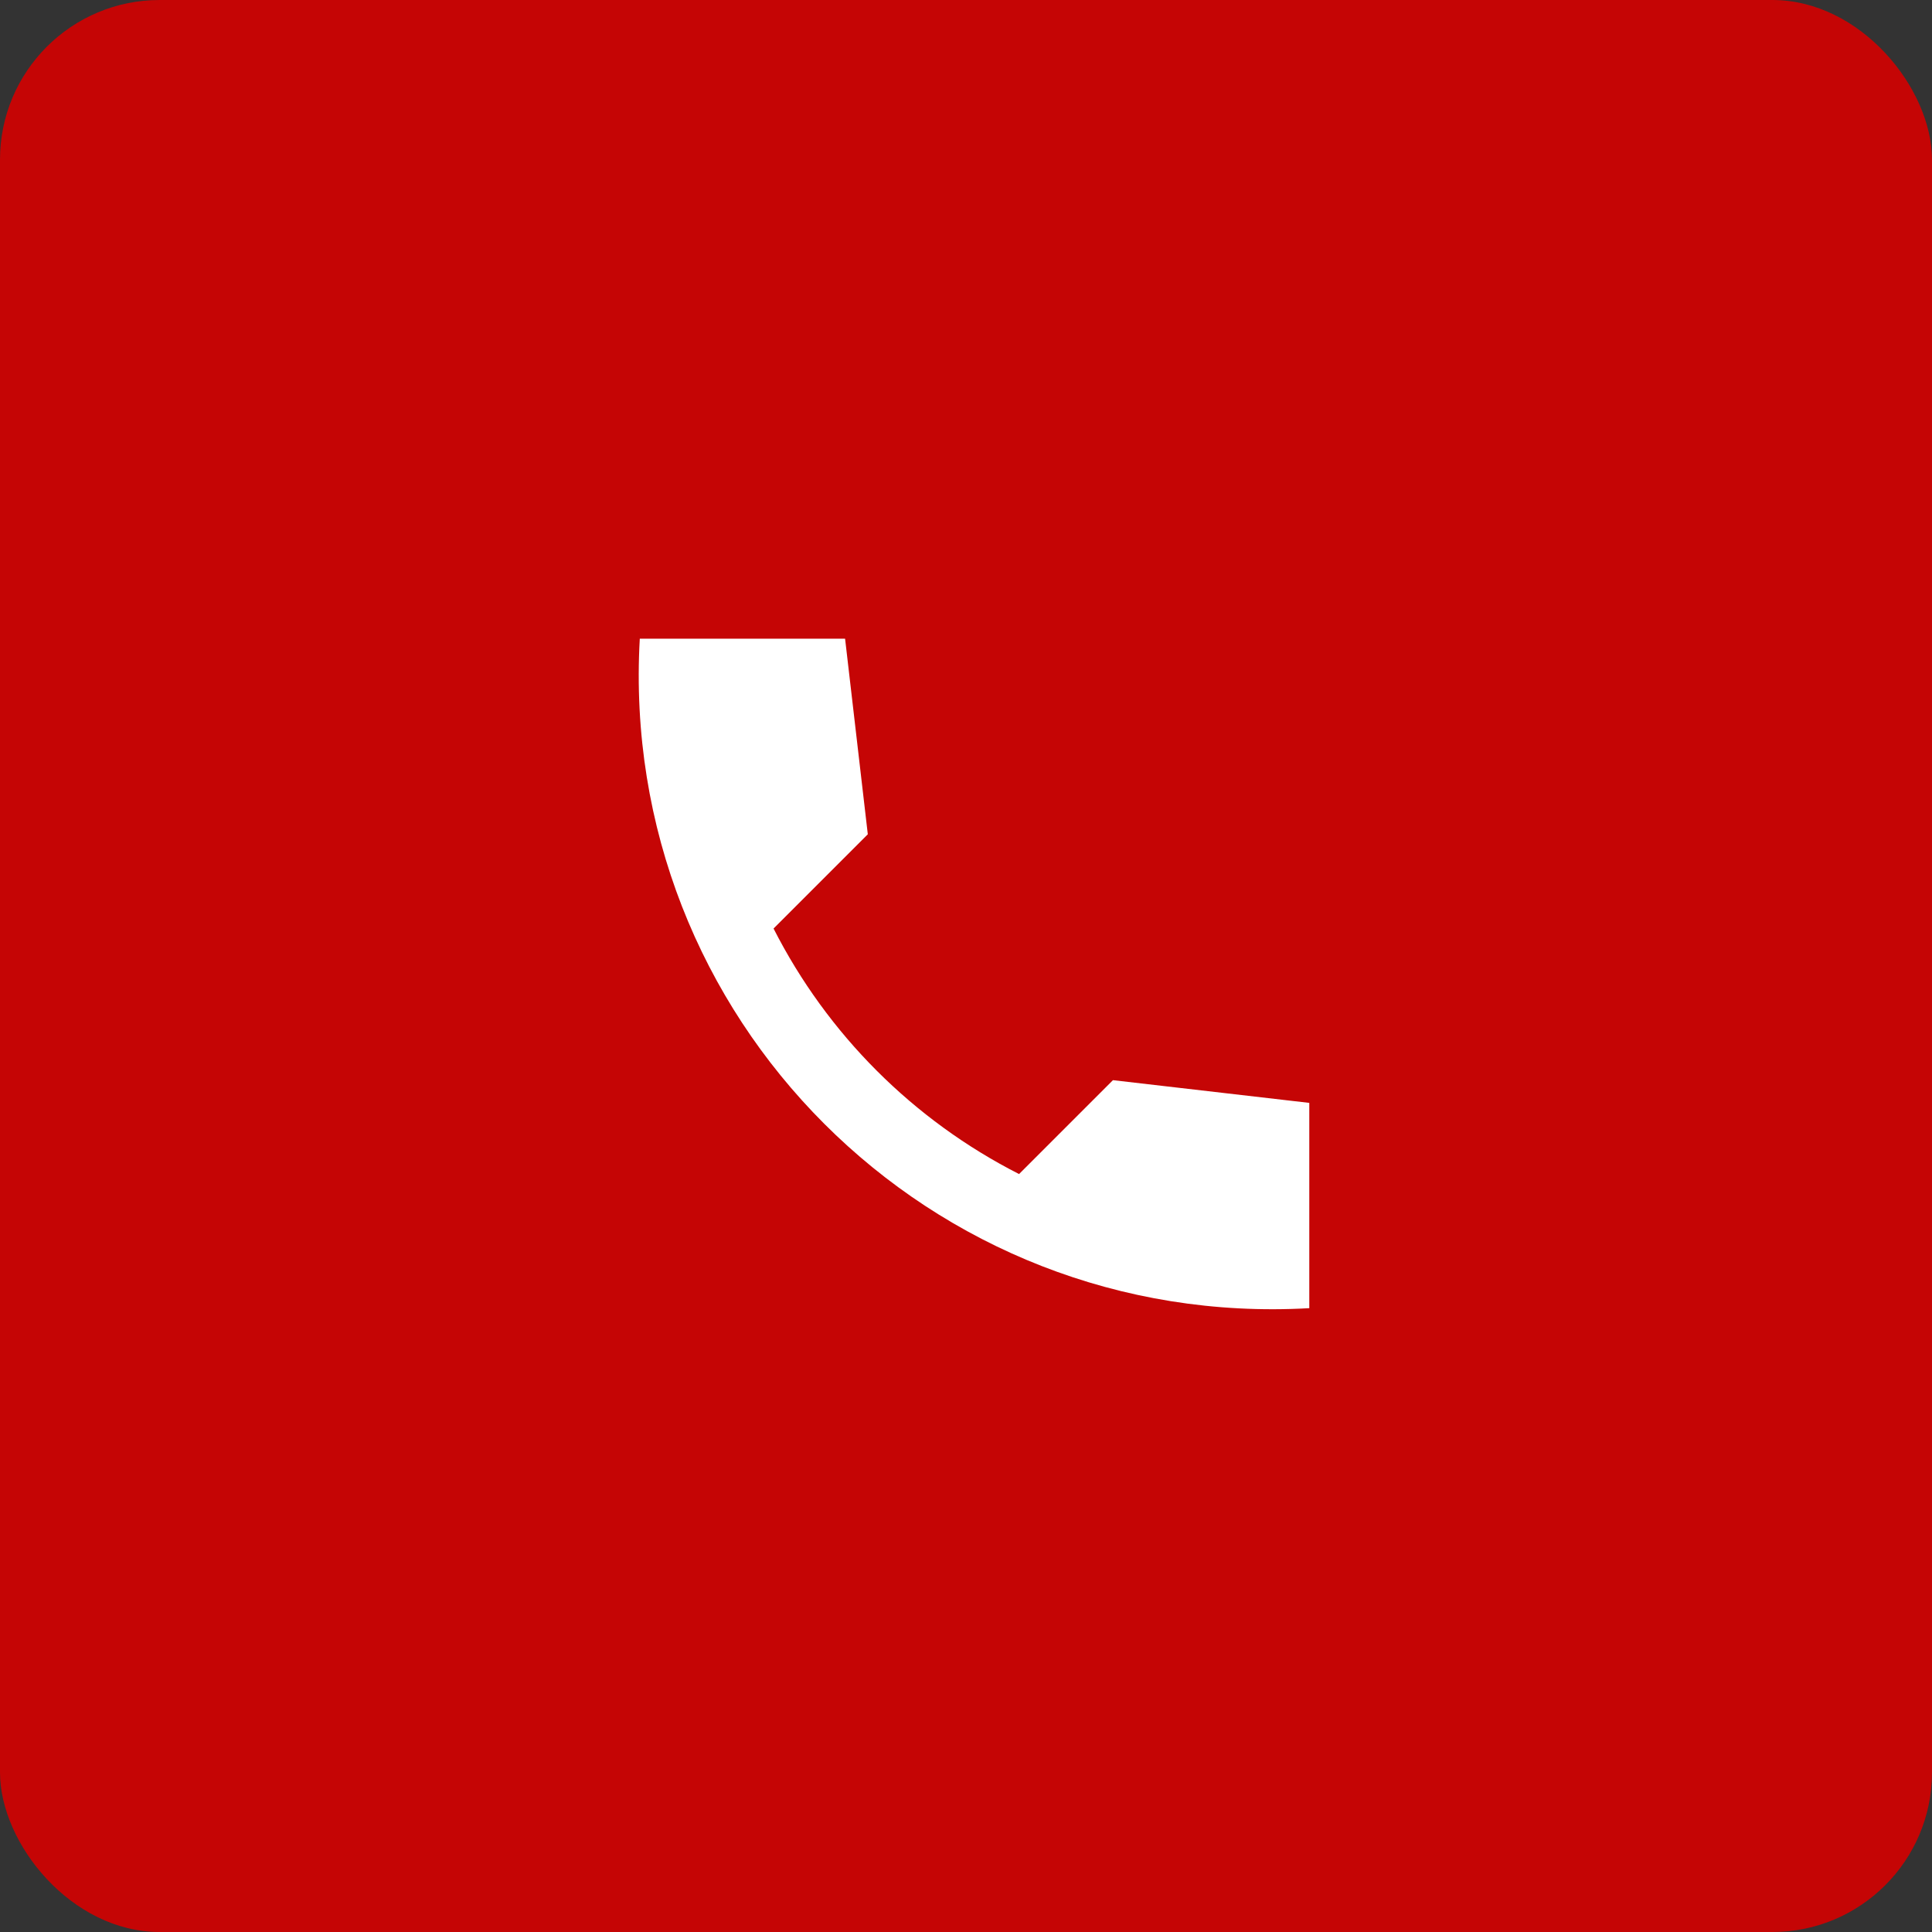
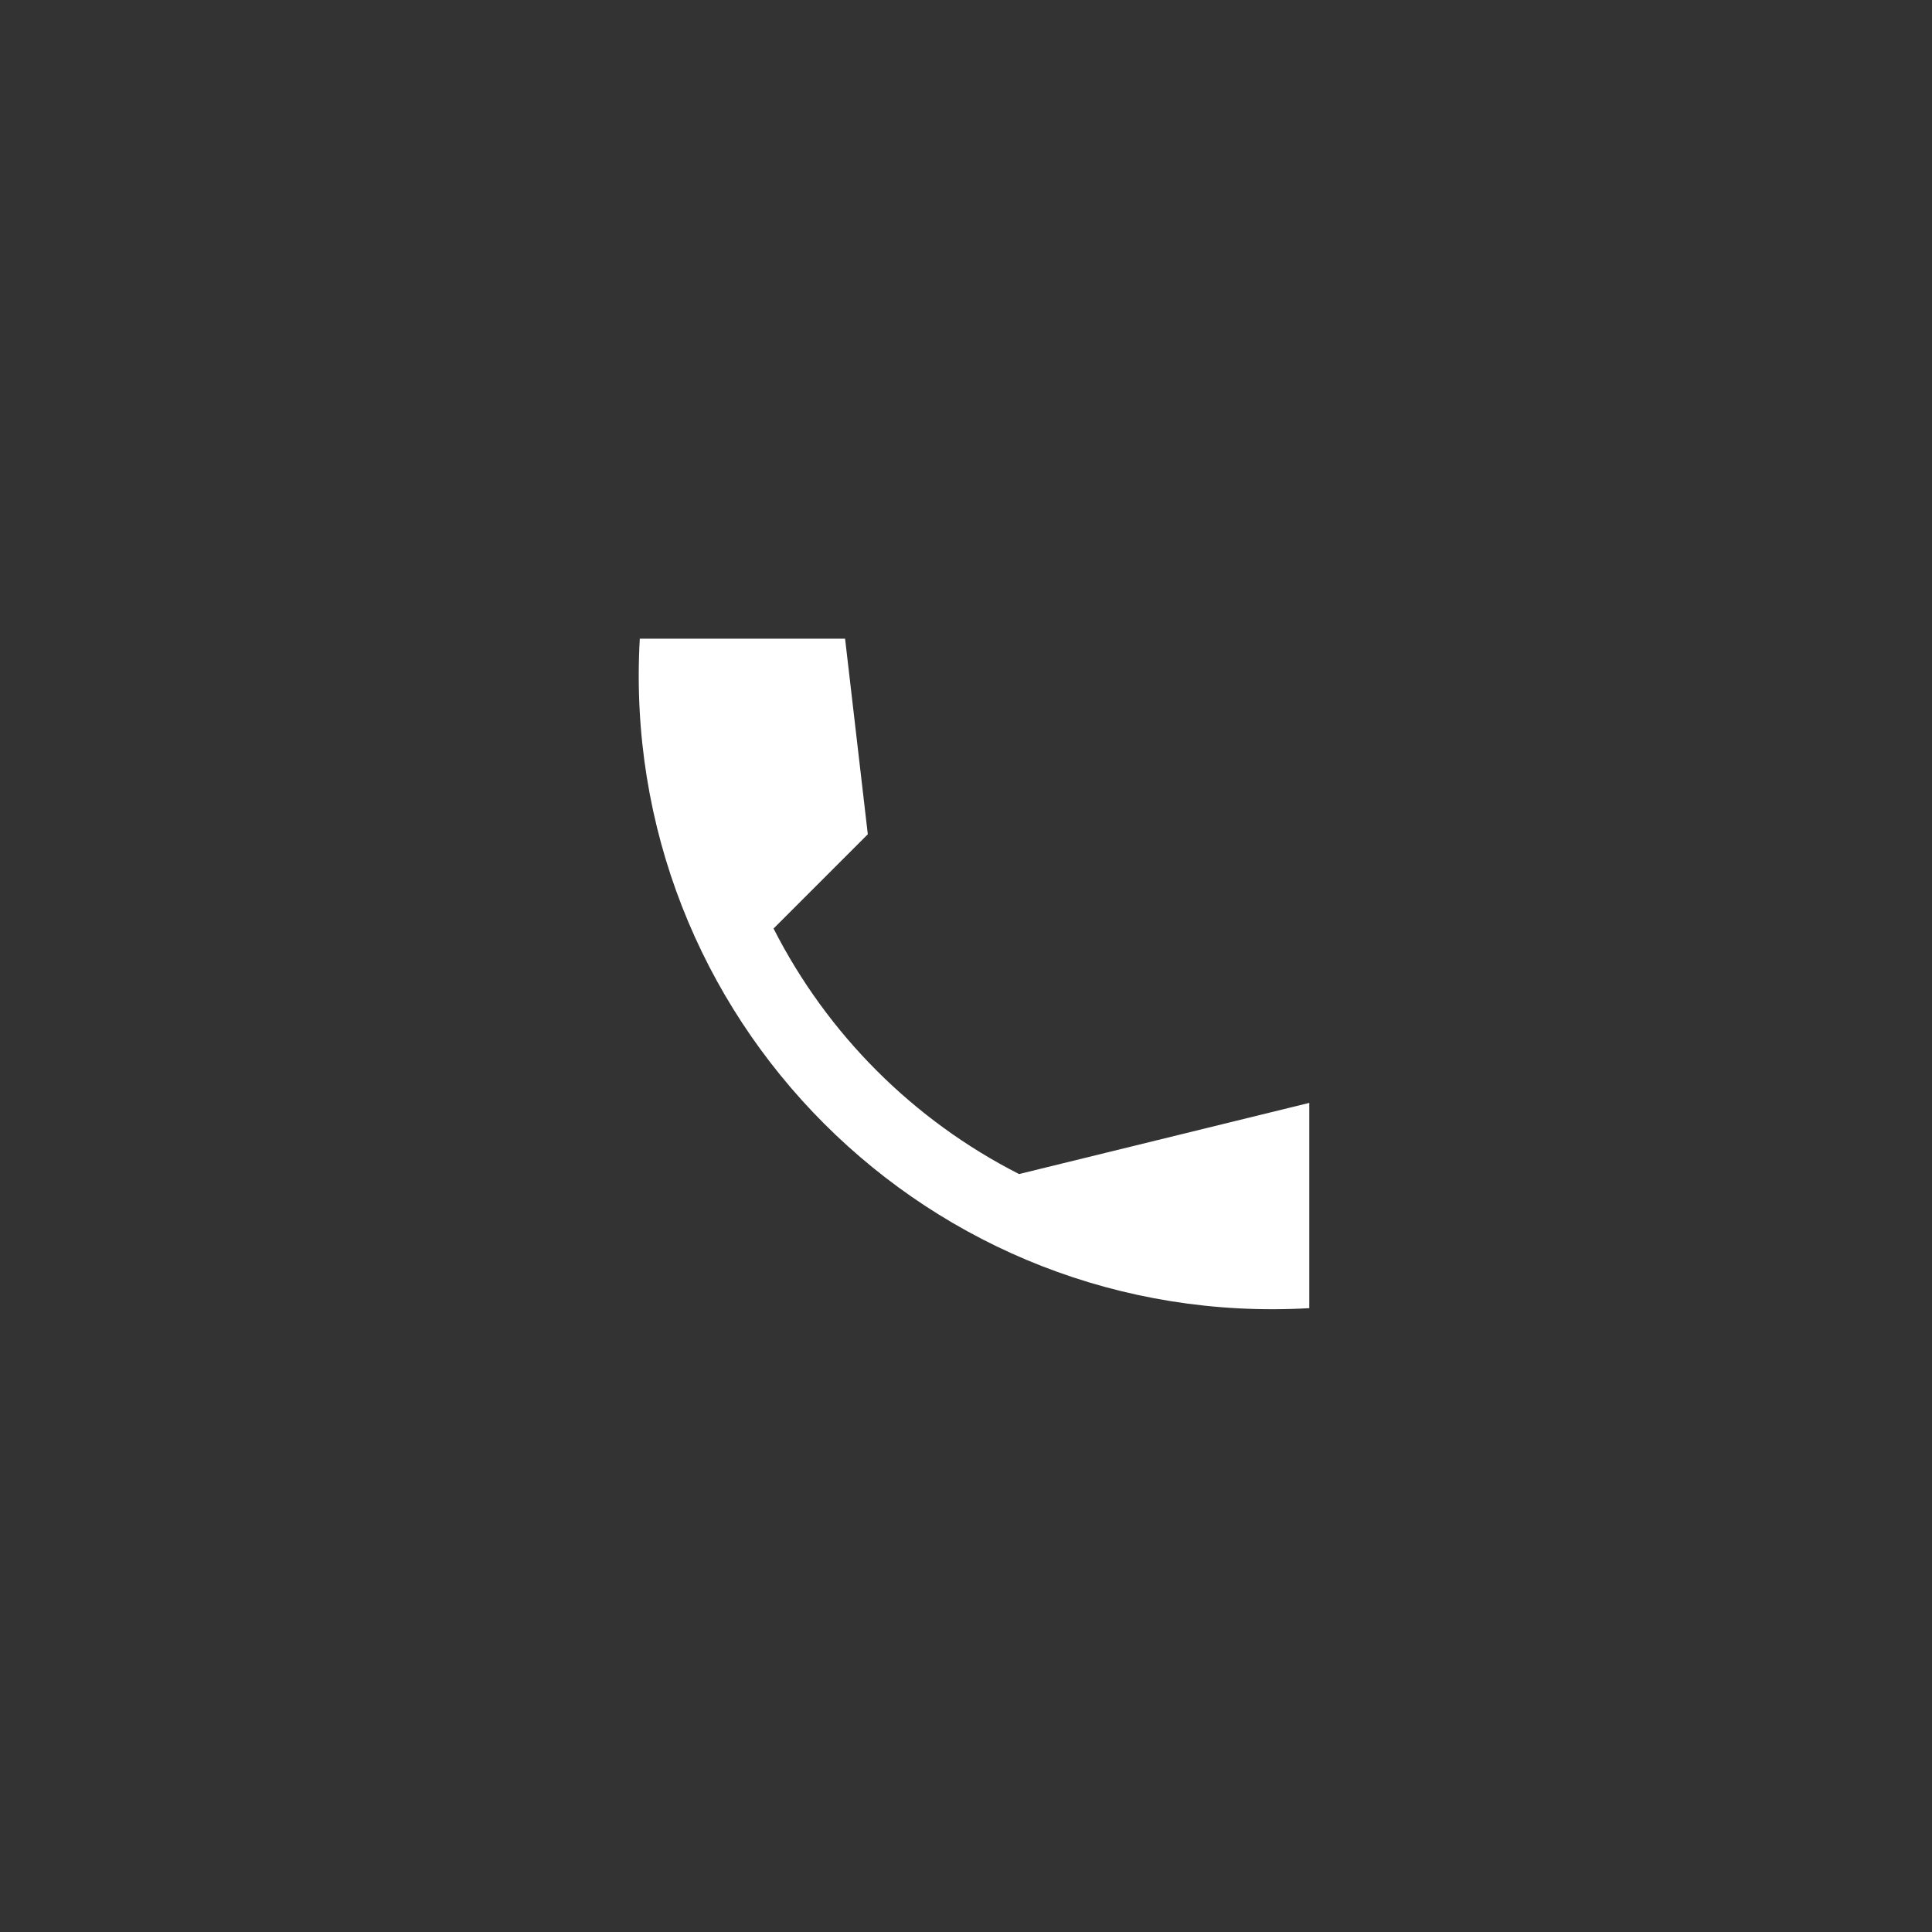
<svg xmlns="http://www.w3.org/2000/svg" width="121" height="121" viewBox="0 0 121 121" fill="none">
  <rect x="0" y="0" width="121" height="121" fill="#333333" stroke="none" />
-   <rect width="121" height="121" rx="10" fill="#C50505" />
-   <path d="M82 69.073L69.703 67.65L63.823 73.53C57.2 70.161 51.816 64.777 48.447 58.153L54.35 52.25L52.927 40H40.07C38.717 63.753 58.247 83.283 82 81.93V69.073Z" fill="white" />
+   <path d="M82 69.073L63.823 73.53C57.2 70.161 51.816 64.777 48.447 58.153L54.35 52.25L52.927 40H40.07C38.717 63.753 58.247 83.283 82 81.93V69.073Z" fill="white" />
</svg>